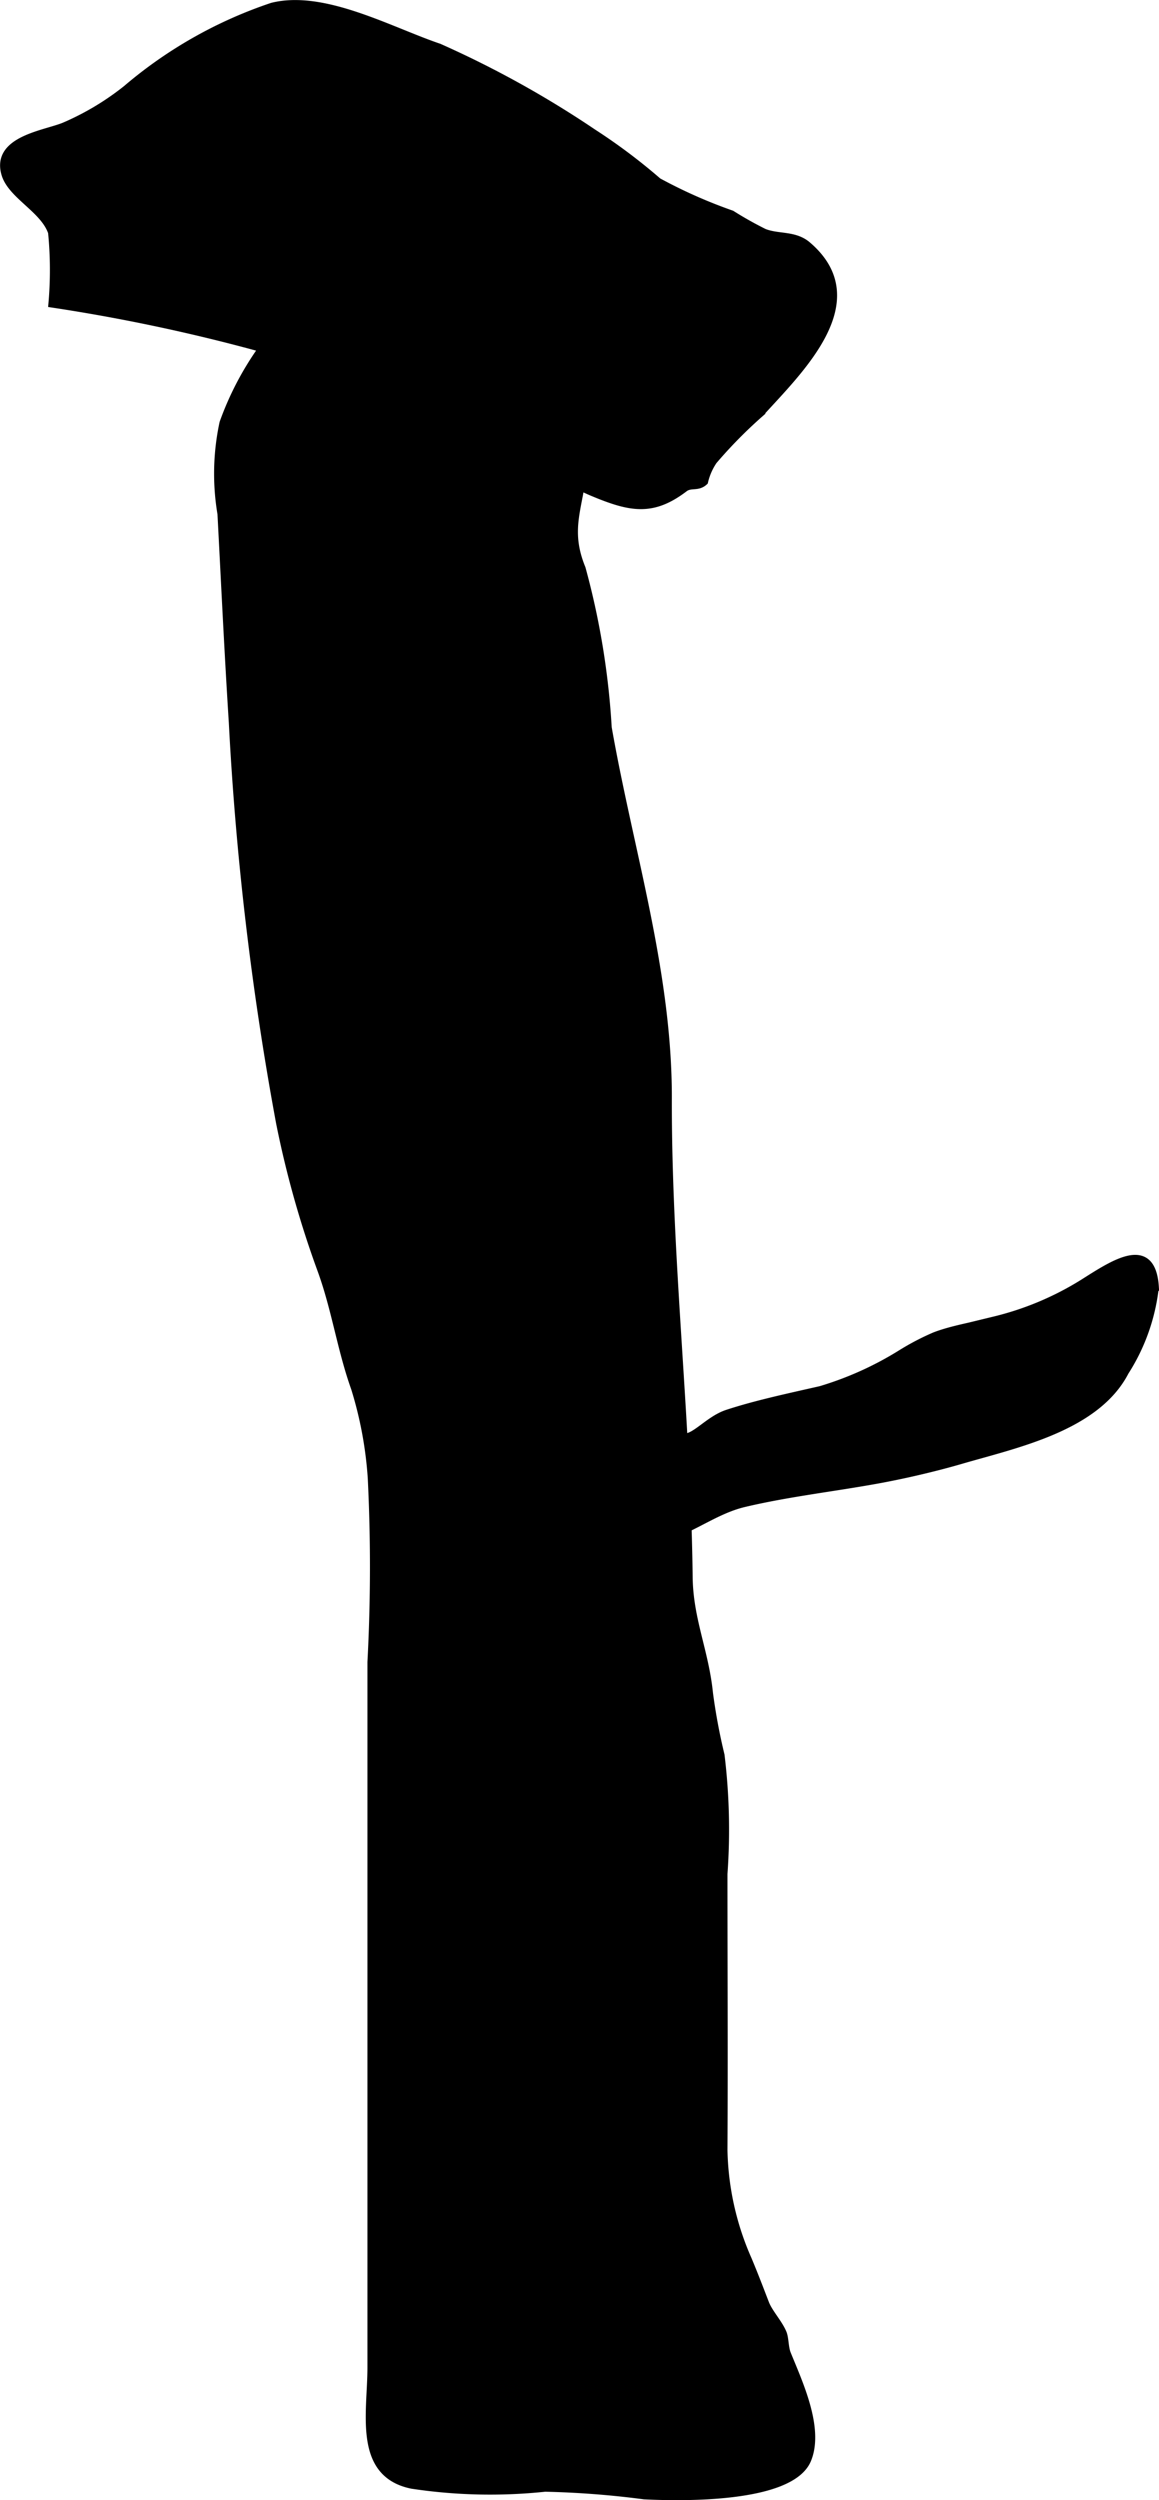
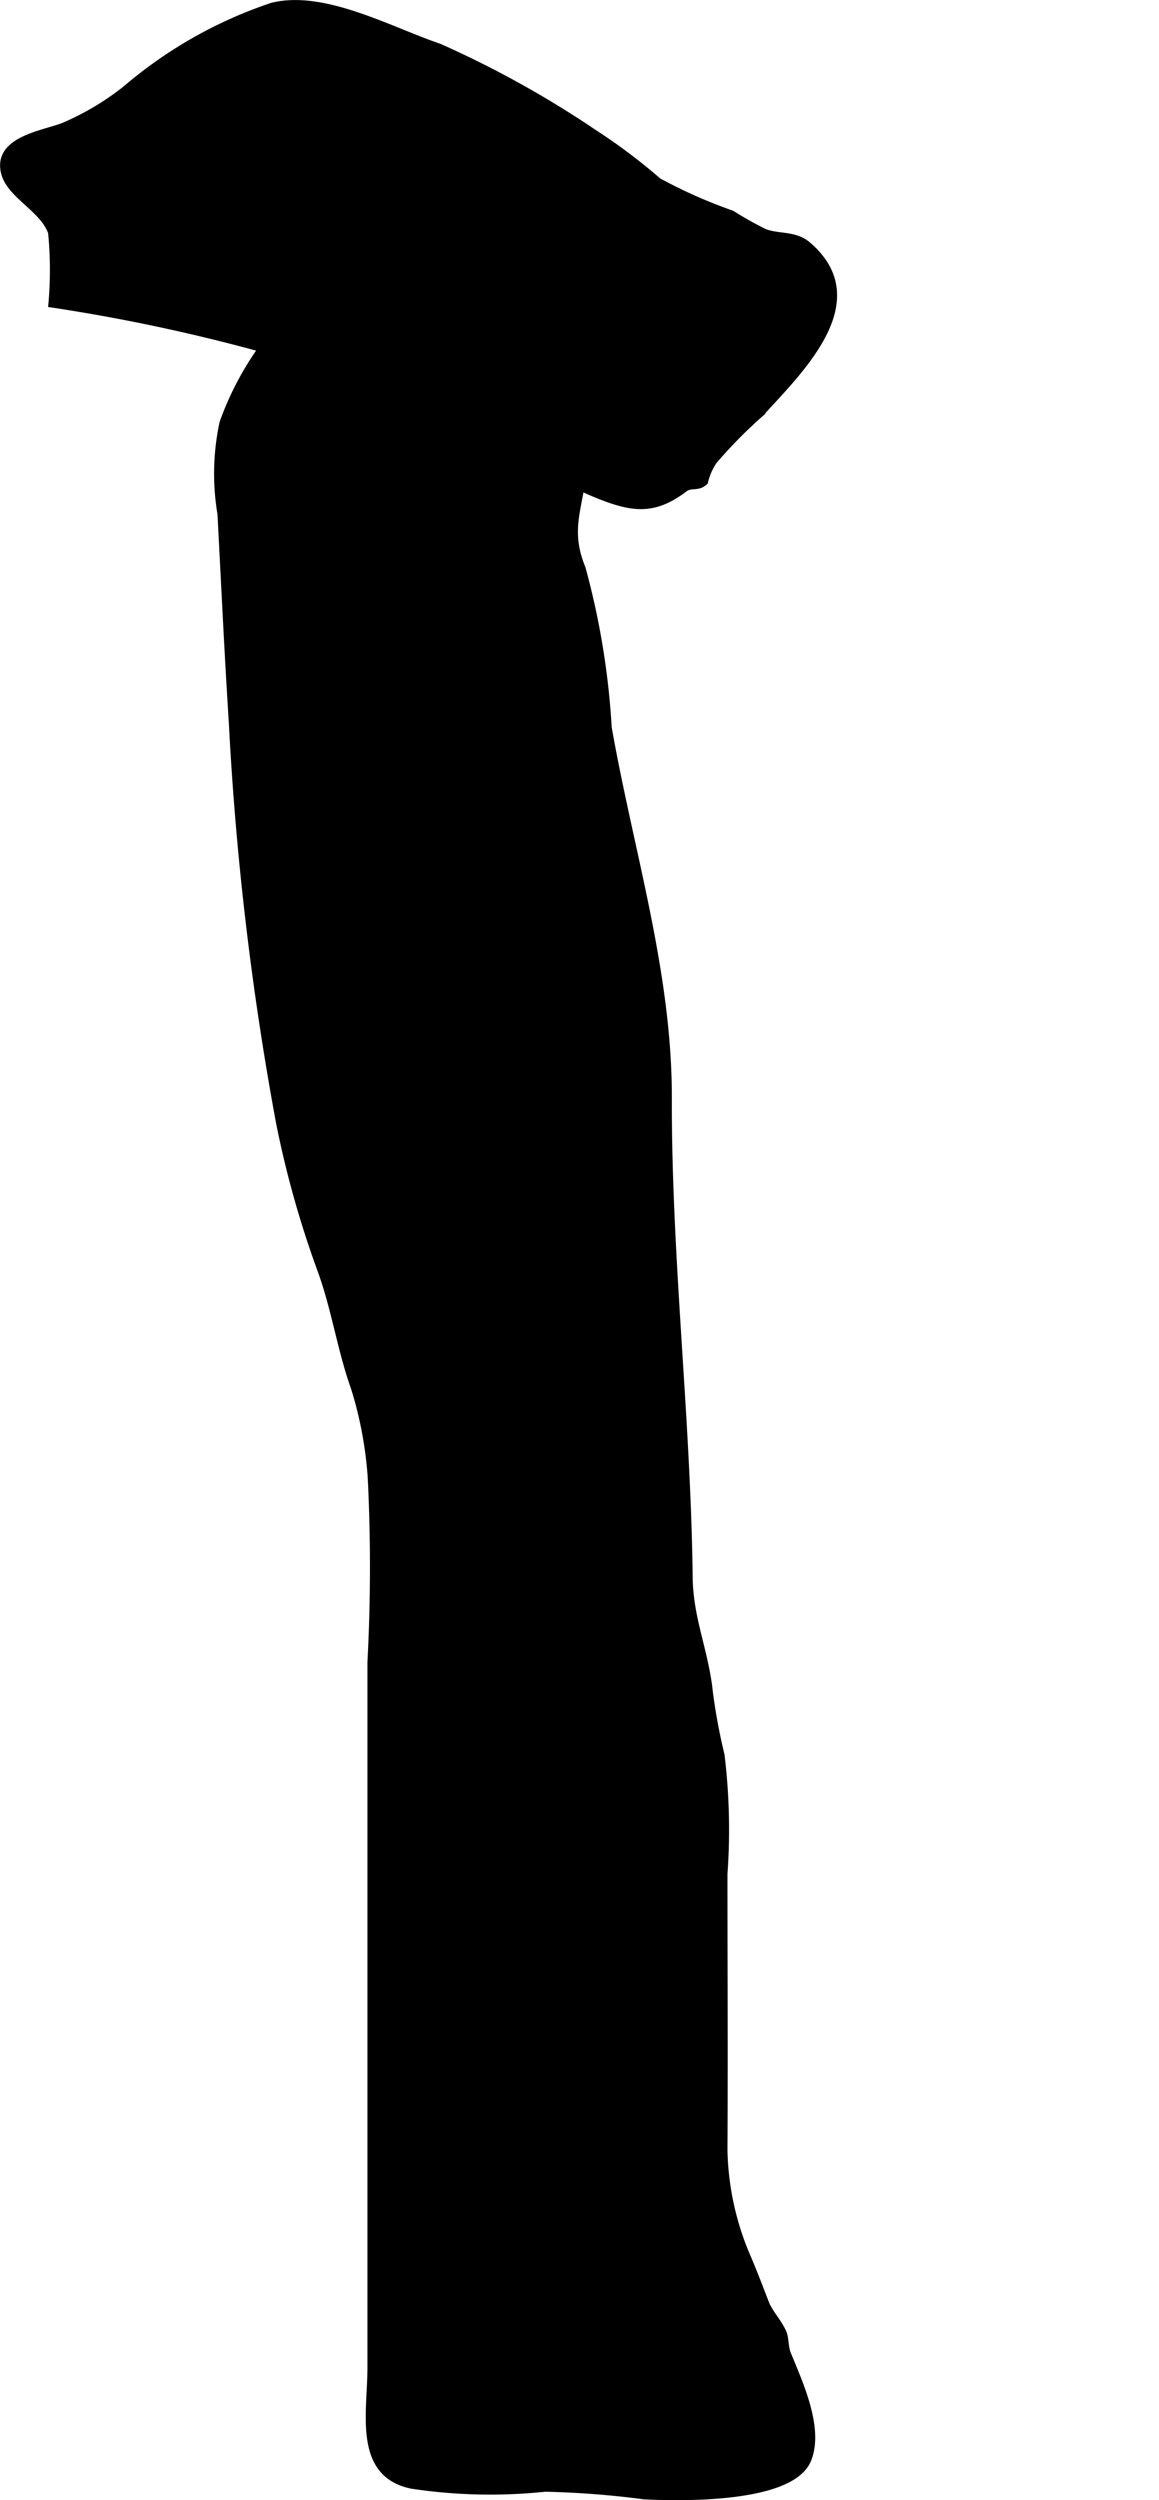
<svg xmlns="http://www.w3.org/2000/svg" version="1.1" width="7.835mm" height="16.89mm" viewBox="0 0 22.209 47.876">
  <defs>
    <style type="text/css">
      .a {
        stroke: #000;
        stroke-miterlimit: 10;
        stroke-width: 0.15px;
      }
    </style>
  </defs>
  <path class="a" d="M12.799,21.03c-.005,2.026.155,4.047.275,6.068.061,1.033.112,2.066.124,3.101.009.813.308,1.424.389,2.222a11.286,11.286,0,0,0,.222,1.19,11.778,11.778,0,0,1,.056,2.272c0,1.764.01,3.527,0,5.291a5.435,5.435,0,0,0,.469,2.103c.131.315.196.487.329.832.069.18.256.377.336.568.042.1.033.277.082.399.222.55.634,1.419.391,2.019-.312.77-2.435.726-3.128.691a17.462,17.462,0,0,0-1.899-.146,10.024,10.024,0,0,1-2.551-.057c-1.053-.215-.778-1.377-.778-2.249V31.827a34.522,34.522,0,0,0,.006-3.525,7.469,7.469,0,0,0-.32-1.719c-.265-.741-.372-1.517-.644-2.263a19.03,19.03,0,0,1-.793-2.819,58.597,58.597,0,0,1-.905-7.661c-.085-1.333-.148-2.667-.218-4.001a4.62,4.62,0,0,1,.039-1.741,5.813,5.813,0,0,1,1.202-1.984c.43-.527.786-1.155,1.45-1.418a3.418,3.418,0,0,1,2.552.284c.699.406,1.583,1.175,1.63,2a13.809,13.809,0,0,1,.058,1.964c-.065.773-.34,1.174-.026,1.943a14.784,14.784,0,0,1,.5,3.047C12.06,16.29,12.805,18.616,12.799,21.03Z" />
-   <path class="a" d="M13.814,27.121a.915.915,0,0,1,.12-.05c.545-.18,1.191-.317,1.792-.454a6.35,6.35,0,0,0,1.542-.695,4.832,4.832,0,0,1,.645-.337c.347-.134.781-.198,1.145-.301a5.78,5.78,0,0,0,1.704-.717c.59-.373,1.308-.855,1.369.077a3.764,3.764,0,0,1-.574,1.623c-.55,1.063-2.075,1.382-3.135,1.69-.485.142-1.079.281-1.576.372-.858.158-1.742.255-2.592.457-.566.135-1.037.531-1.577.663-1.158.281-1.239-1.502-.207-1.839.265-.087.505-.006.755-.108C13.385,27.437,13.581,27.237,13.814,27.121Z" />
  <path class="a" d="M11.364,2.545a11.05,11.05,0,0,1,1.244.934,9.558,9.558,0,0,0,1.409.625,6.969,6.969,0,0,0,.623.35c.272.108.584.035.829.244,1.25,1.065-.166,2.396-.909,3.219a8.952,8.952,0,0,0-.891.905,1.194,1.194,0,0,0-.175.399c-.127.118-.258.033-.382.127-.606.46-1.022.384-1.75.08-.673-.282-1.307-.783-1.972-1.1a17.85,17.85,0,0,0-1.616-.778,34.646,34.646,0,0,0-6.771-1.735,7.394,7.394,0,0,0-.007-1.365c-.151-.447-.777-.712-.895-1.122-.186-.646.746-.754,1.125-.906a5.198,5.198,0,0,0,1.199-.716,8.426,8.426,0,0,1,2.791-1.579c.99-.247,2.262.467,3.196.782A19.291,19.291,0,0,1,11.364,2.545Z" />
</svg>